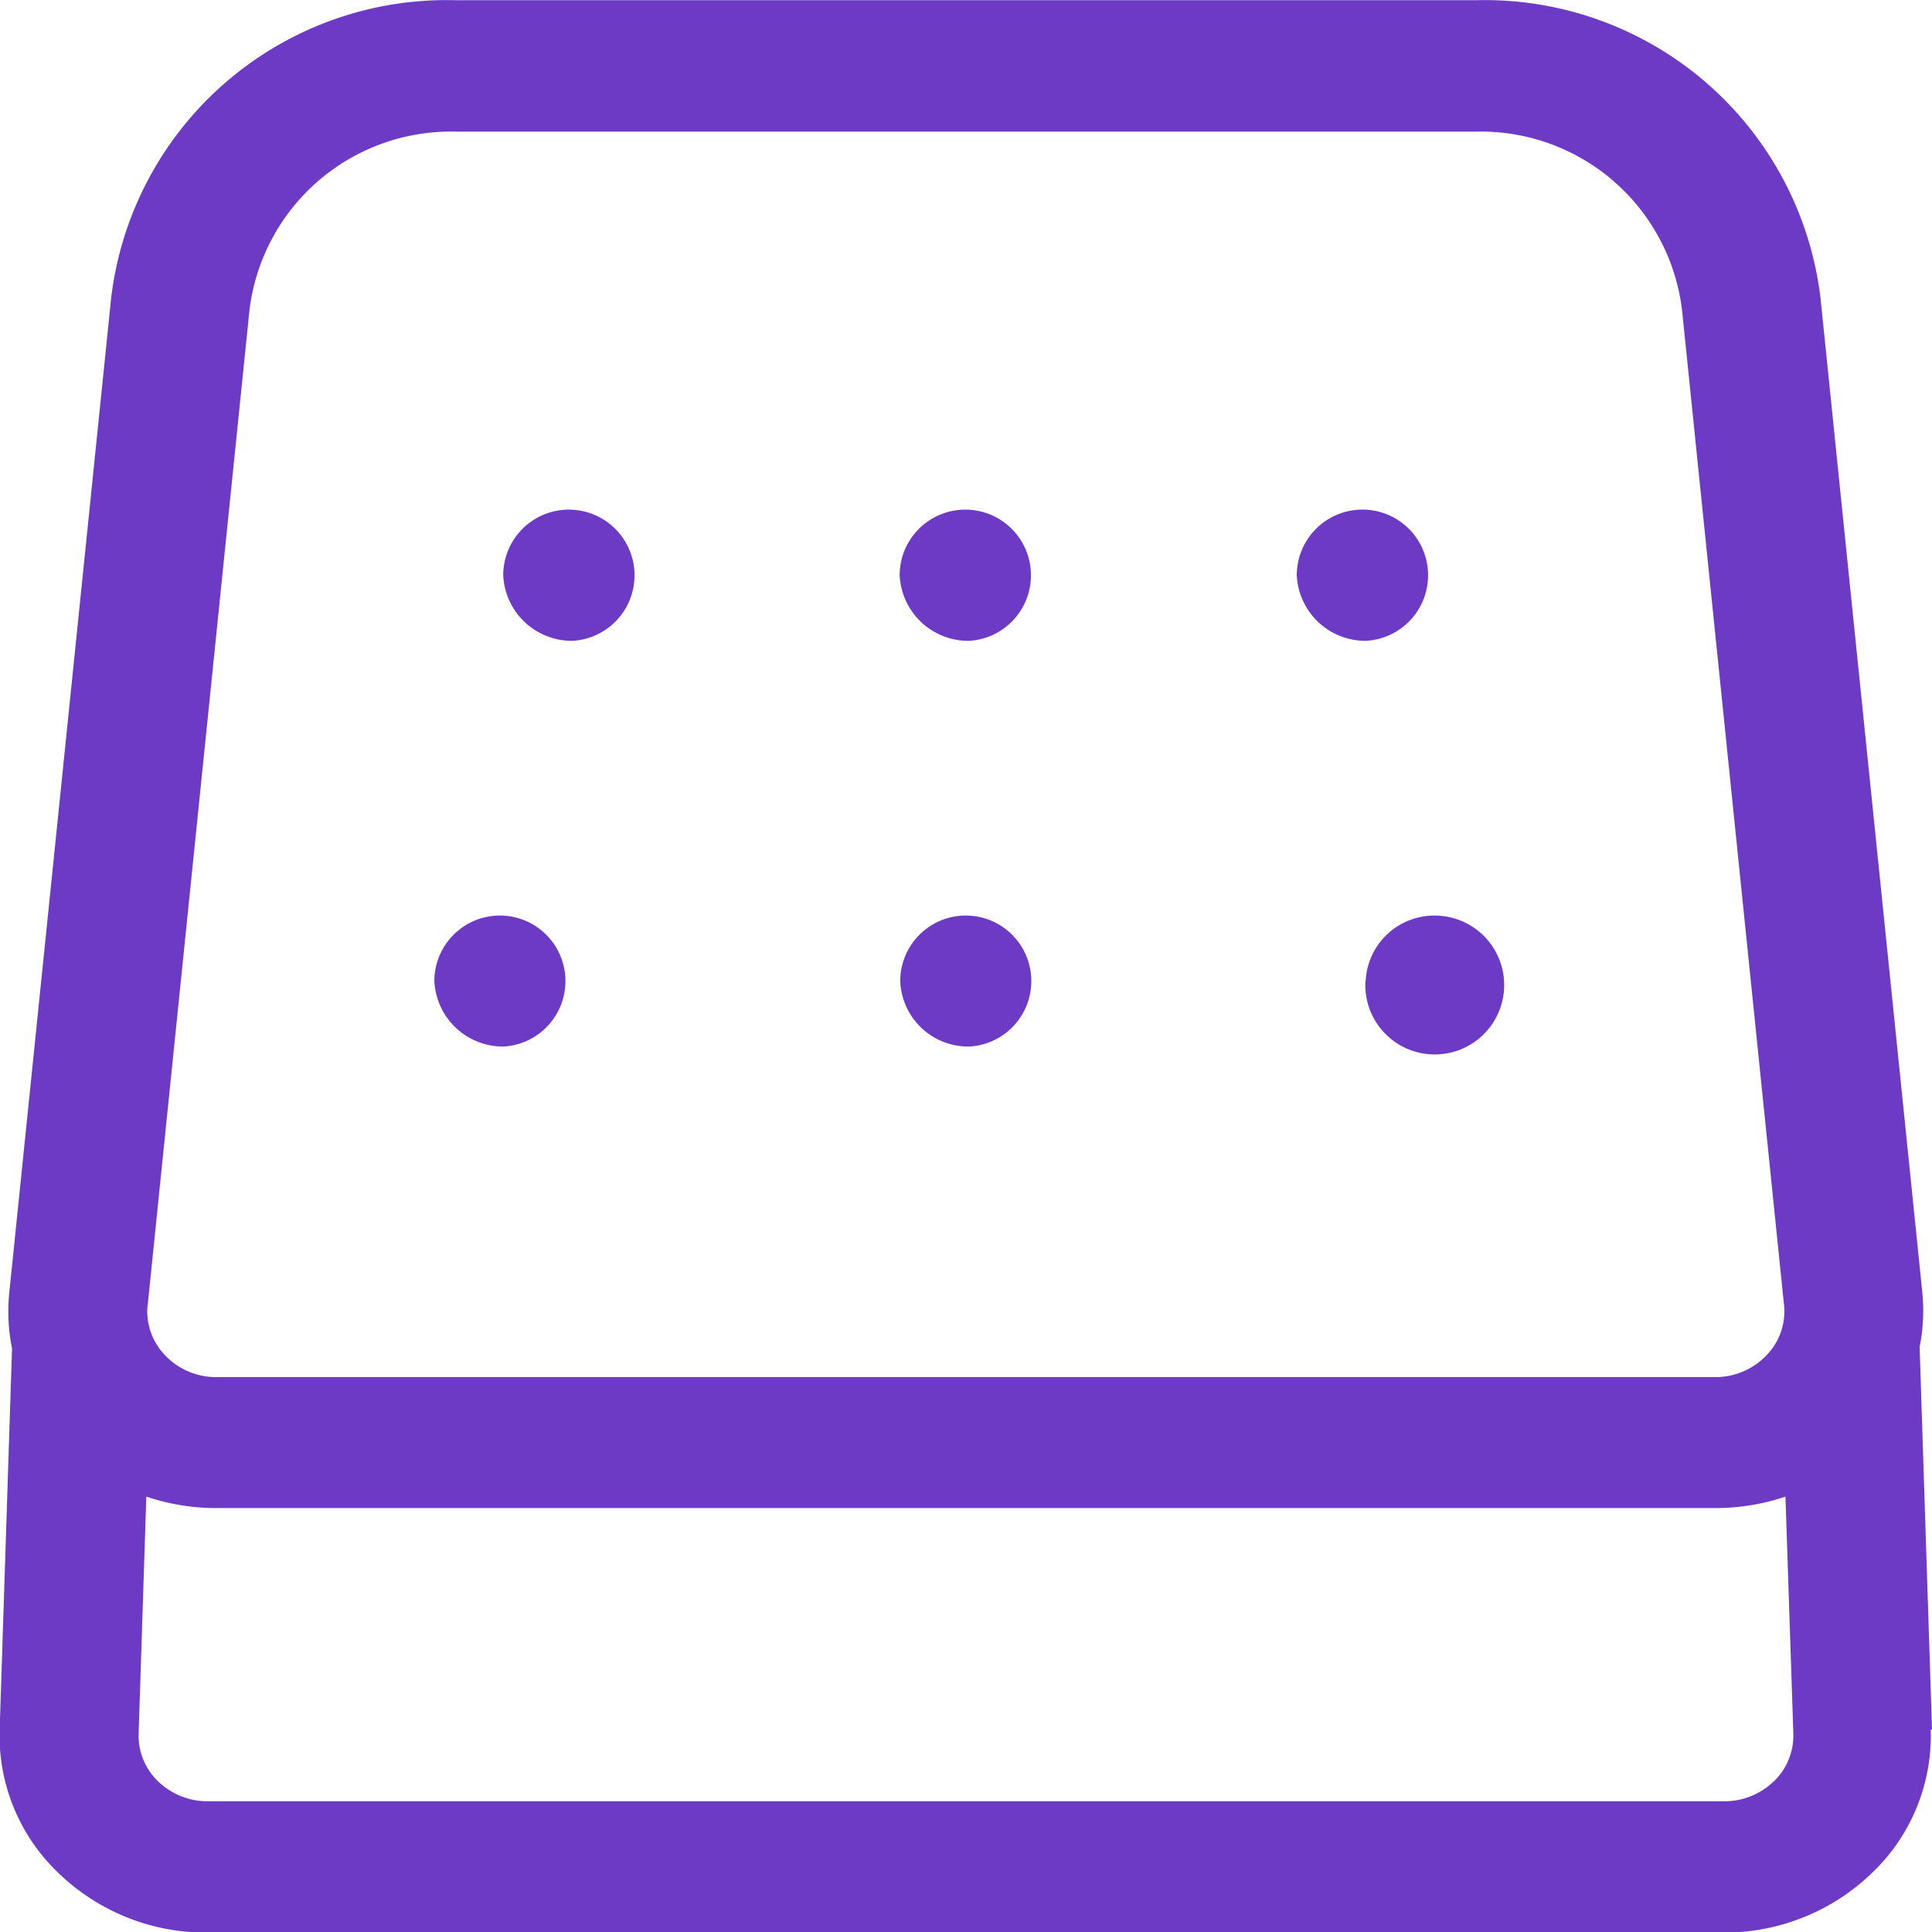
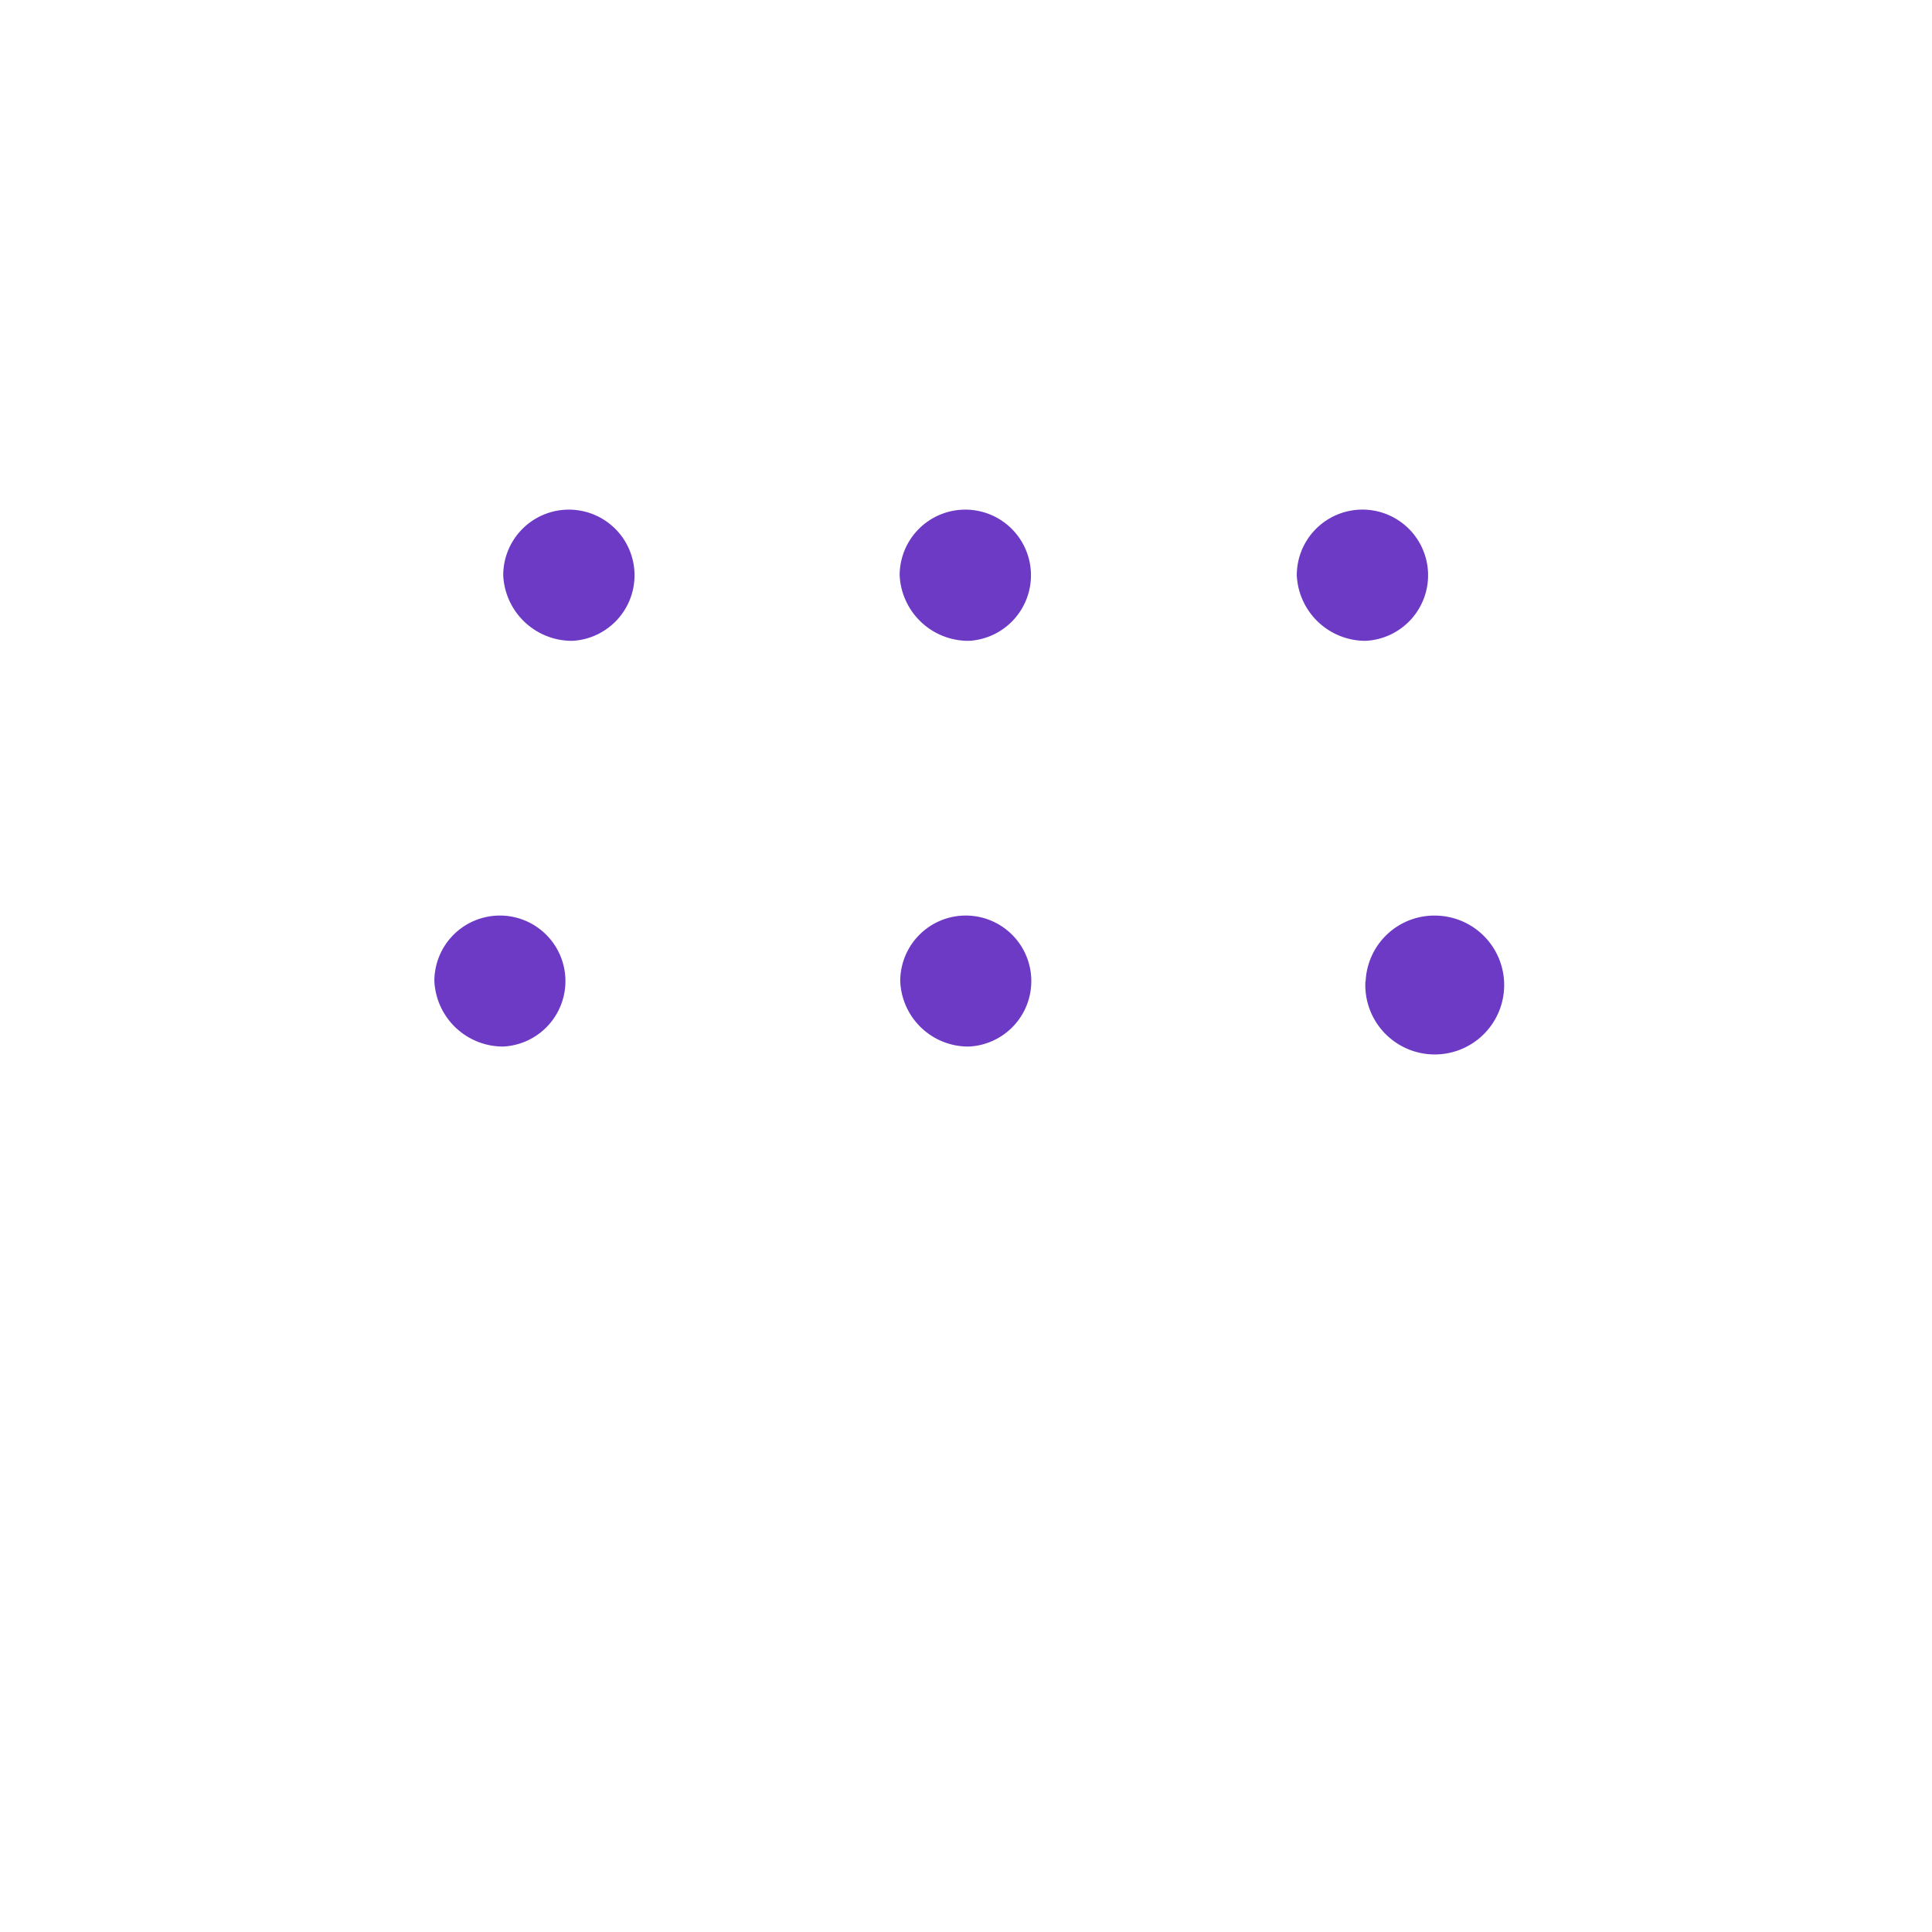
<svg xmlns="http://www.w3.org/2000/svg" viewBox="0 0 16.862 16.862" height="16.862" width="16.862">
  <defs>
    <style>.a{fill:#6d3ac5;}</style>
  </defs>
  <g transform="translate(-153.618 -153.6)">
-     <path d="M170.48,168.693l-.108-3.336a1.626,1.626,0,0,0,.024-.472l-.889-8.683a2.951,2.951,0,0,0-3.014-2.6H157.6a2.949,2.949,0,0,0-3.012,2.6l-.89,8.69a1.613,1.613,0,0,0,.025.476l-.108,3.329a1.654,1.654,0,0,0,.511,1.248,1.849,1.849,0,0,0,1.3.522h13.232a1.854,1.854,0,0,0,1.3-.522,1.656,1.656,0,0,0,.511-1.248ZM154.906,165l.889-8.69a1.771,1.771,0,0,1,1.807-1.561h8.89a1.769,1.769,0,0,1,1.807,1.563l.89,8.683a.547.547,0,0,1-.157.437.614.614,0,0,1-.446.187H155.509a.613.613,0,0,1-.447-.187.554.554,0,0,1-.157-.434h0Zm14.192,4.148a.617.617,0,0,1-.434.173H155.433a.617.617,0,0,1-.434-.173.55.55,0,0,1-.171-.417l.067-2.069a1.916,1.916,0,0,0,.614.1h13.078a1.911,1.911,0,0,0,.614-.1l.069,2.072a.554.554,0,0,1-.171.414Z" class="a" />
    <path transform="translate(-157.198 -184.632)" d="M315.814,343.825a.573.573,0,1,0-.606-.572.6.6,0,0,0,.606.572Zm3.46,0a.573.573,0,1,0-.606-.572A.6.6,0,0,0,319.275,343.825Zm3.46,0a.573.573,0,1,0-.6-.572A.6.6,0,0,0,322.735,343.825Zm-7.527,3.541a.572.572,0,1,0-.6-.571.6.6,0,0,0,.6.571Zm4.066,0a.572.572,0,1,0-.6-.571.594.594,0,0,0,.6.571Zm3.46-.571a.606.606,0,1,0,.606-.572A.6.6,0,0,0,322.735,346.795Z" class="a" />
  </g>
</svg>